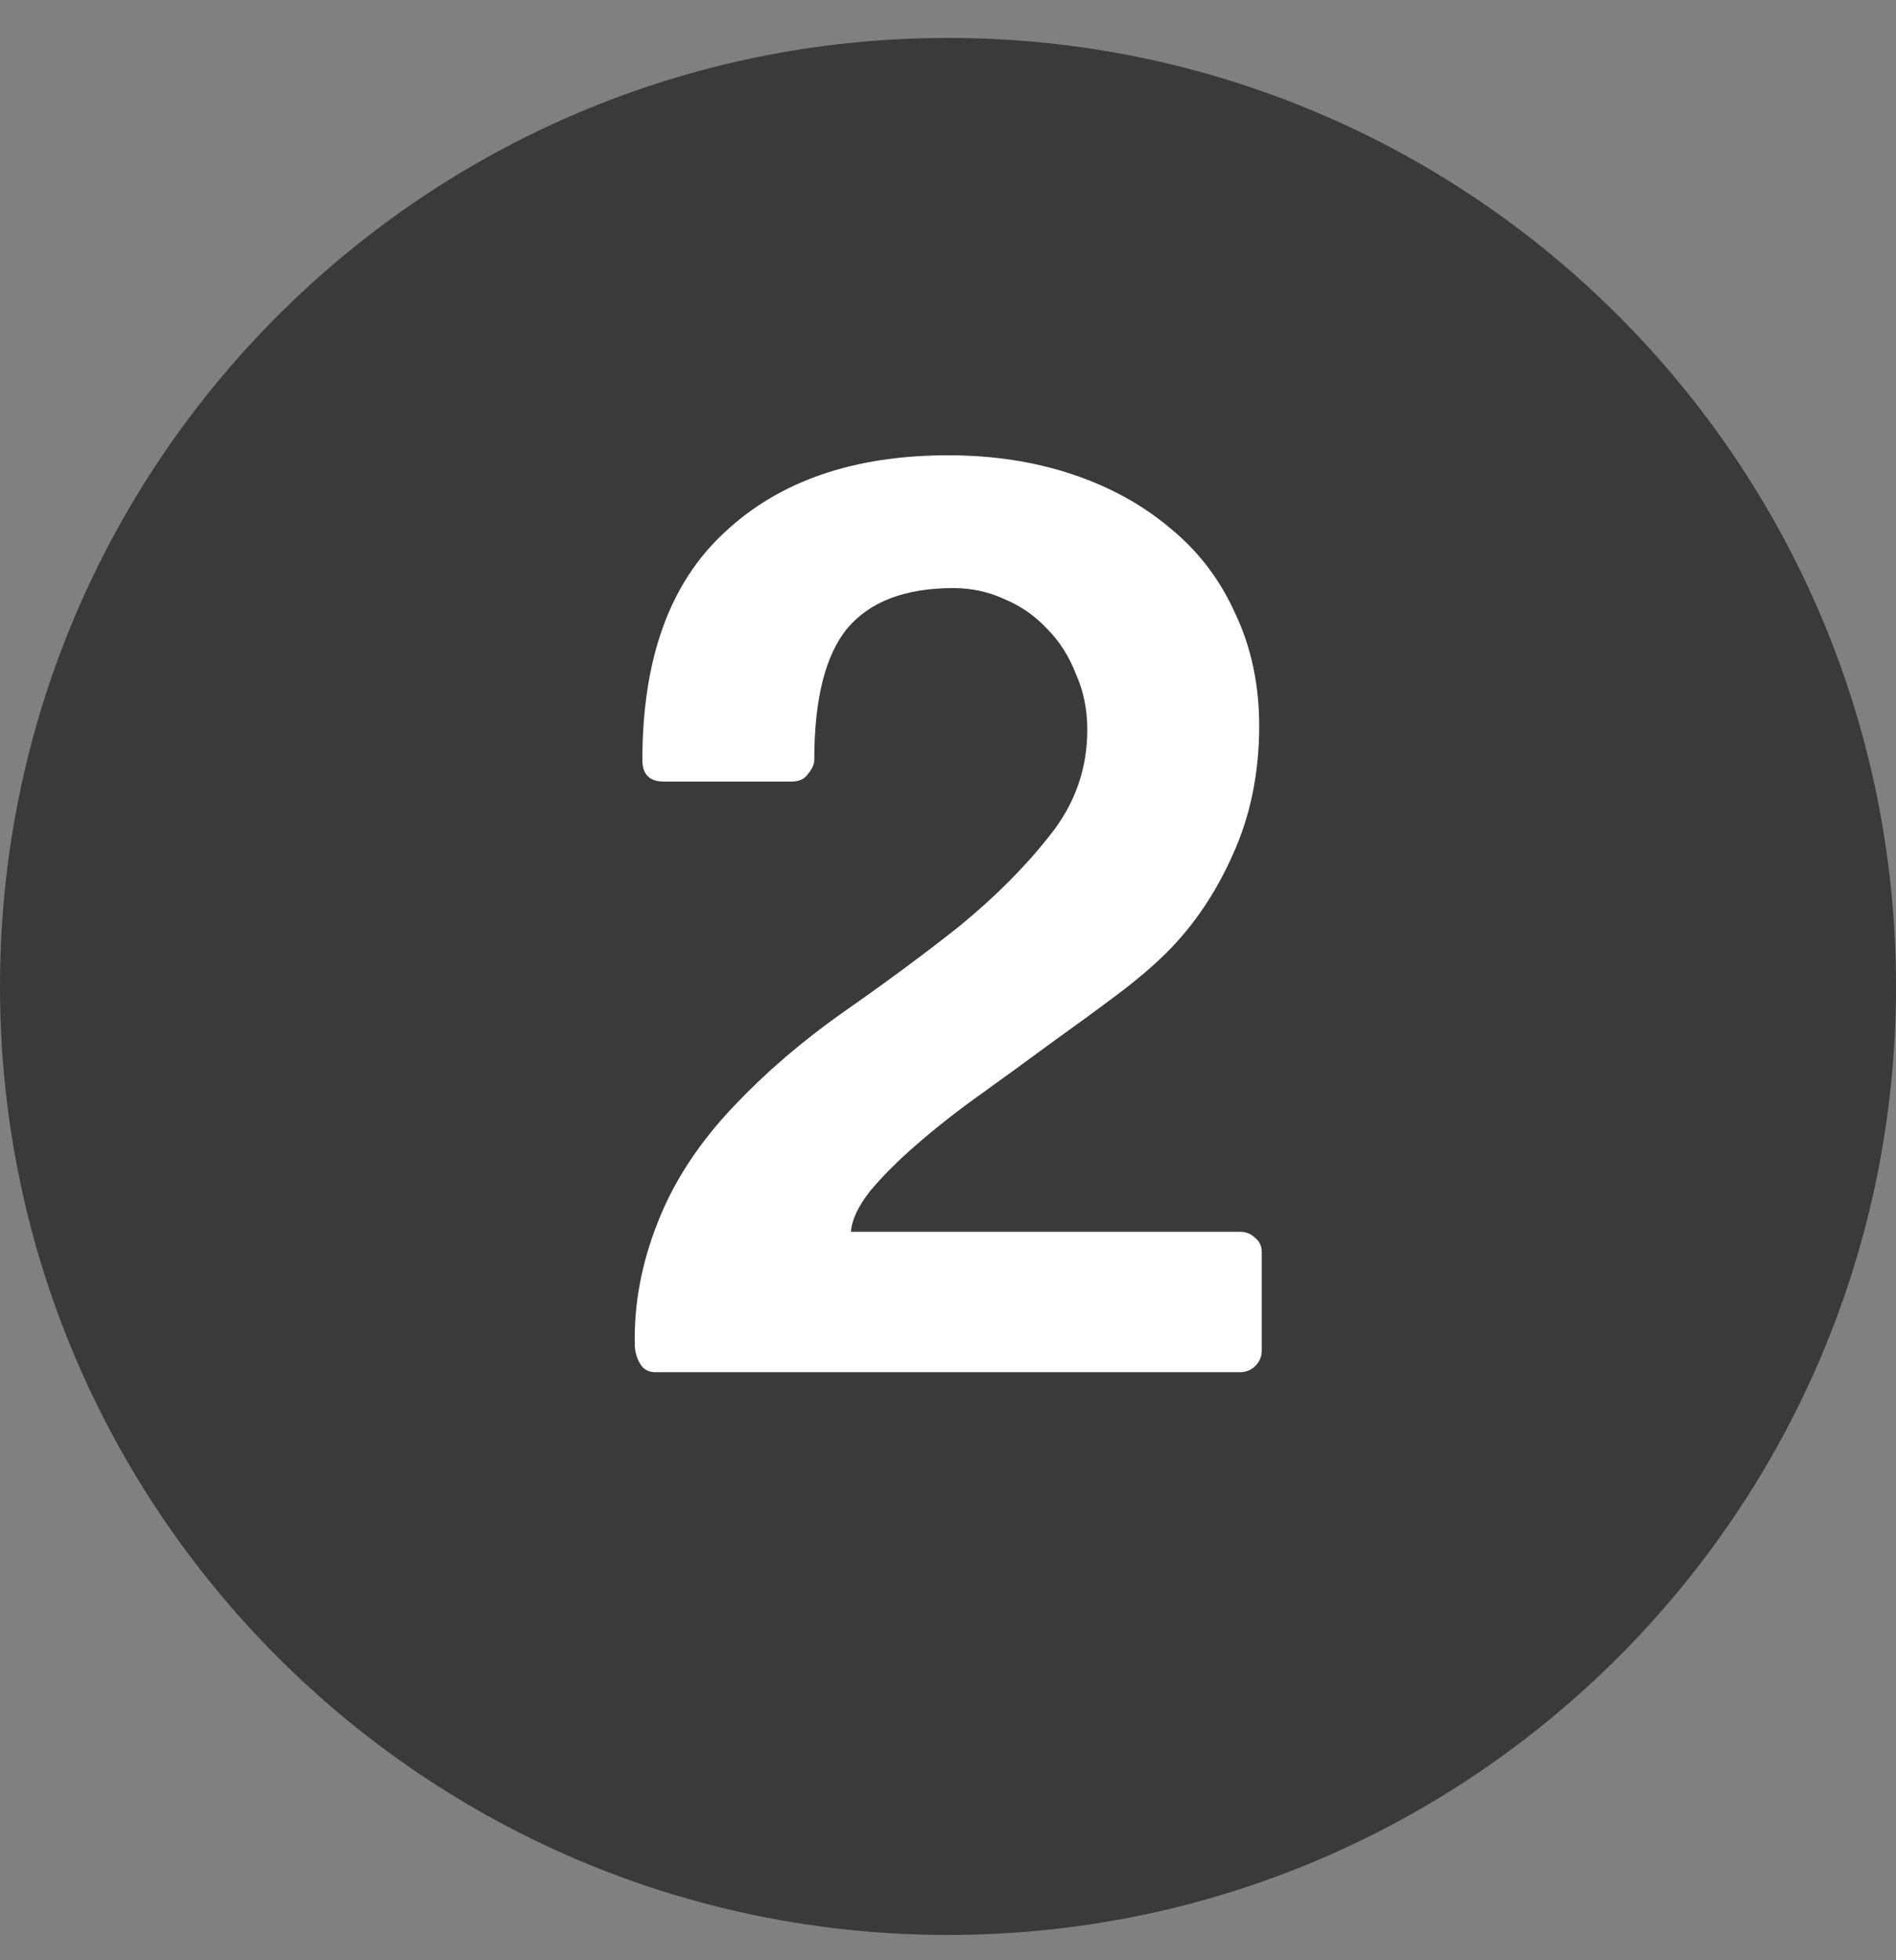
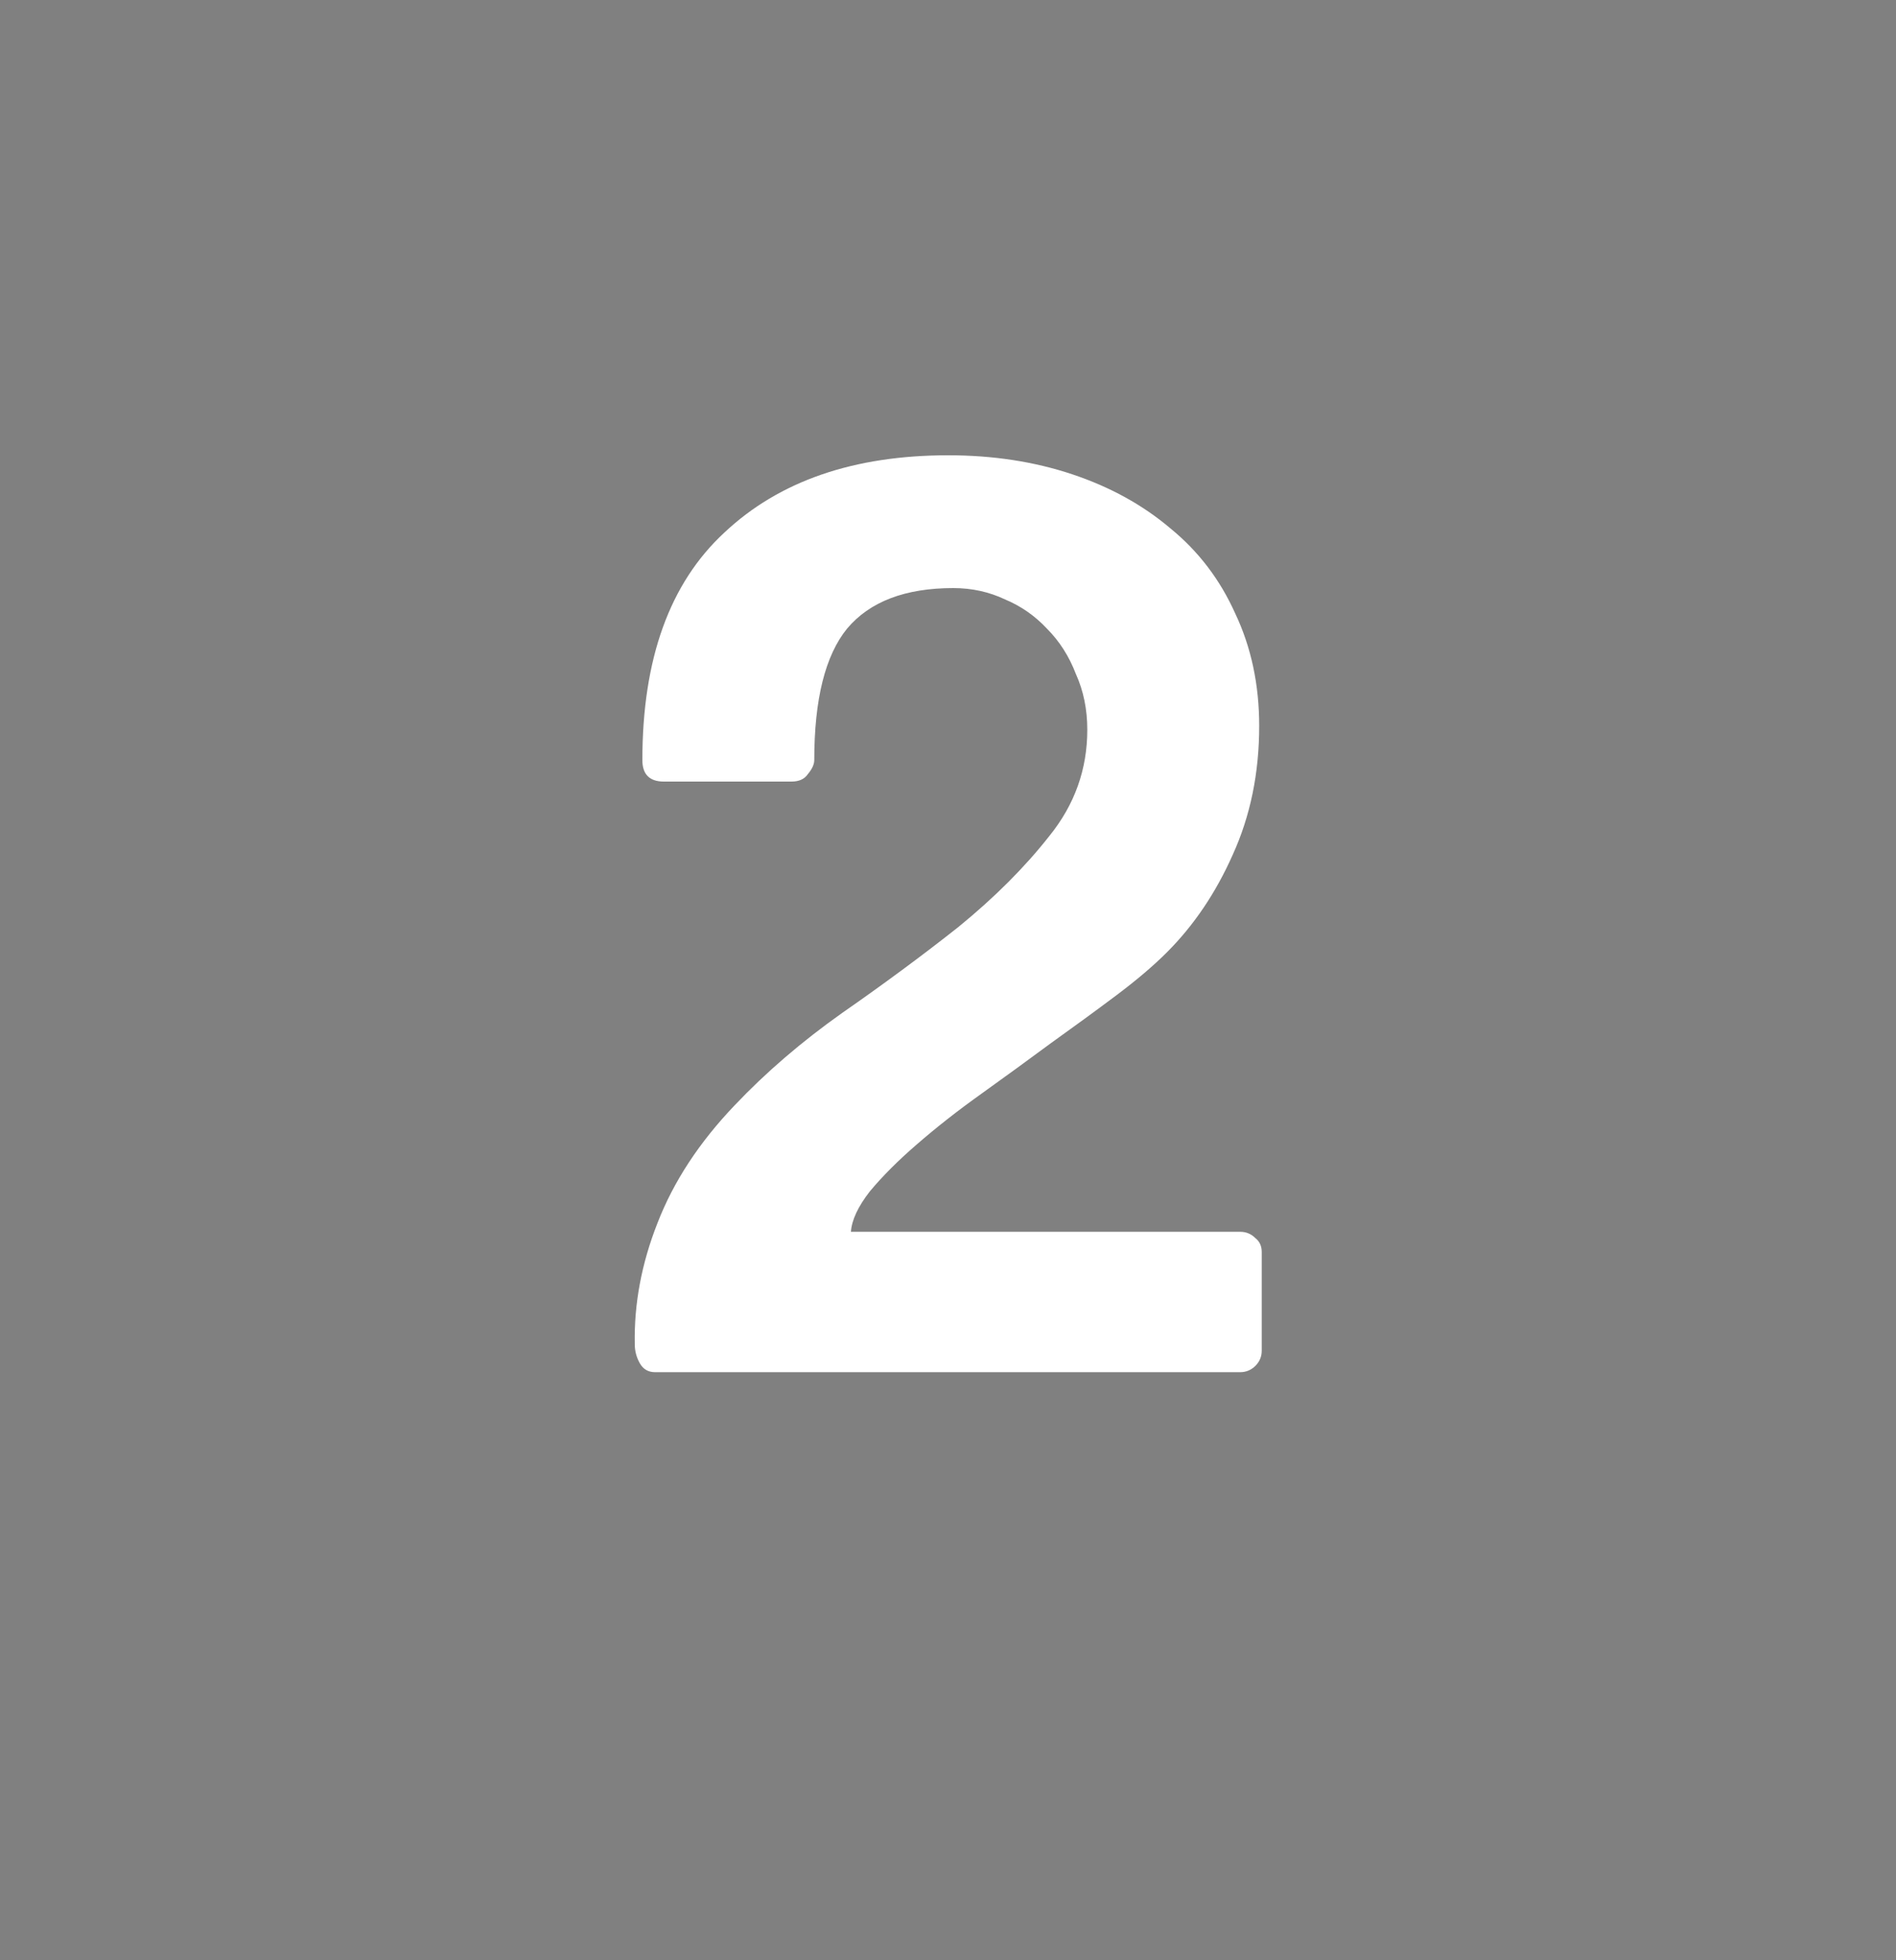
<svg xmlns="http://www.w3.org/2000/svg" width="30" height="31" viewBox="0 0 30 31" fill="none">
  <rect x="0" y="0" width="30" height="31" fill="#808080" stroke="none" />
-   <path d="M0 15.6C0 7.315 6.716 0.6 15 0.6C23.284 0.6 30 7.315 30 15.6C30 23.884 23.284 30.6 15 30.6C6.716 30.6 0 23.884 0 15.6Z" fill="#3A3A3A" />
  <path d="M19.624 19.48C19.717 19.48 19.797 19.513 19.864 19.58C19.931 19.633 19.964 19.706 19.964 19.8V21.36C19.964 21.453 19.931 21.533 19.864 21.6C19.797 21.666 19.717 21.7 19.624 21.7H10.364C10.257 21.7 10.177 21.653 10.124 21.56C10.071 21.466 10.044 21.366 10.044 21.26C10.031 20.62 10.151 19.98 10.404 19.34C10.657 18.686 11.064 18.066 11.624 17.48C12.117 16.96 12.684 16.473 13.324 16.02C13.977 15.566 14.591 15.113 15.164 14.66C15.737 14.193 16.217 13.713 16.604 13.22C17.004 12.726 17.204 12.166 17.204 11.54C17.204 11.22 17.144 10.926 17.024 10.66C16.917 10.38 16.764 10.14 16.564 9.94C16.377 9.74 16.157 9.586 15.904 9.48C15.651 9.36 15.377 9.3 15.084 9.3C14.324 9.3 13.764 9.513 13.404 9.94C13.057 10.366 12.884 11.06 12.884 12.02C12.884 12.086 12.851 12.16 12.784 12.24C12.731 12.32 12.644 12.36 12.524 12.36H10.504C10.277 12.36 10.164 12.246 10.164 12.02C10.164 10.42 10.597 9.22 11.464 8.42C12.331 7.606 13.511 7.2 15.004 7.2C15.711 7.2 16.364 7.3 16.964 7.5C17.564 7.7 18.084 7.986 18.524 8.36C18.964 8.72 19.304 9.166 19.544 9.7C19.797 10.233 19.924 10.826 19.924 11.48C19.924 12.226 19.784 12.906 19.504 13.52C19.237 14.12 18.891 14.633 18.464 15.06C18.251 15.273 17.984 15.5 17.664 15.74C17.344 15.98 16.997 16.233 16.624 16.5C16.264 16.766 15.897 17.033 15.524 17.3C15.151 17.566 14.811 17.833 14.504 18.1C14.211 18.353 13.964 18.6 13.764 18.84C13.577 19.08 13.477 19.293 13.464 19.48H19.624Z" fill="white" />
</svg>